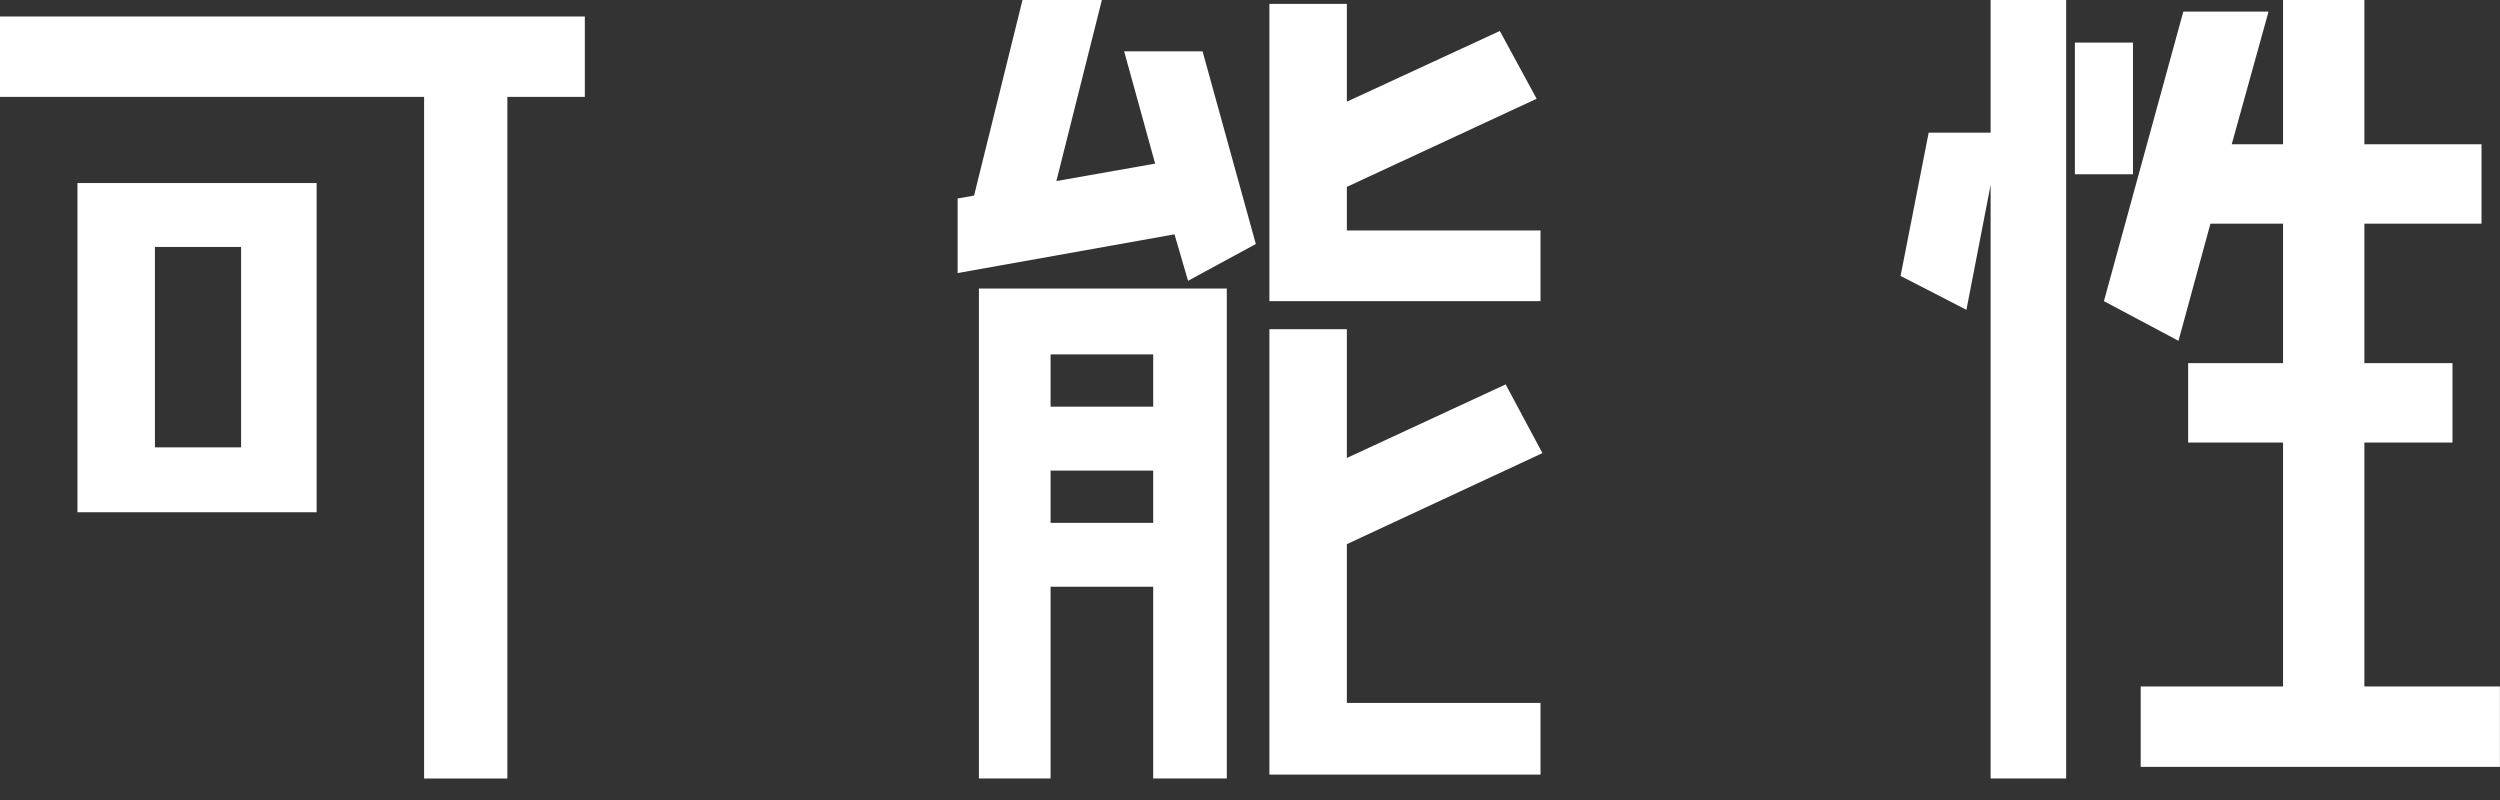
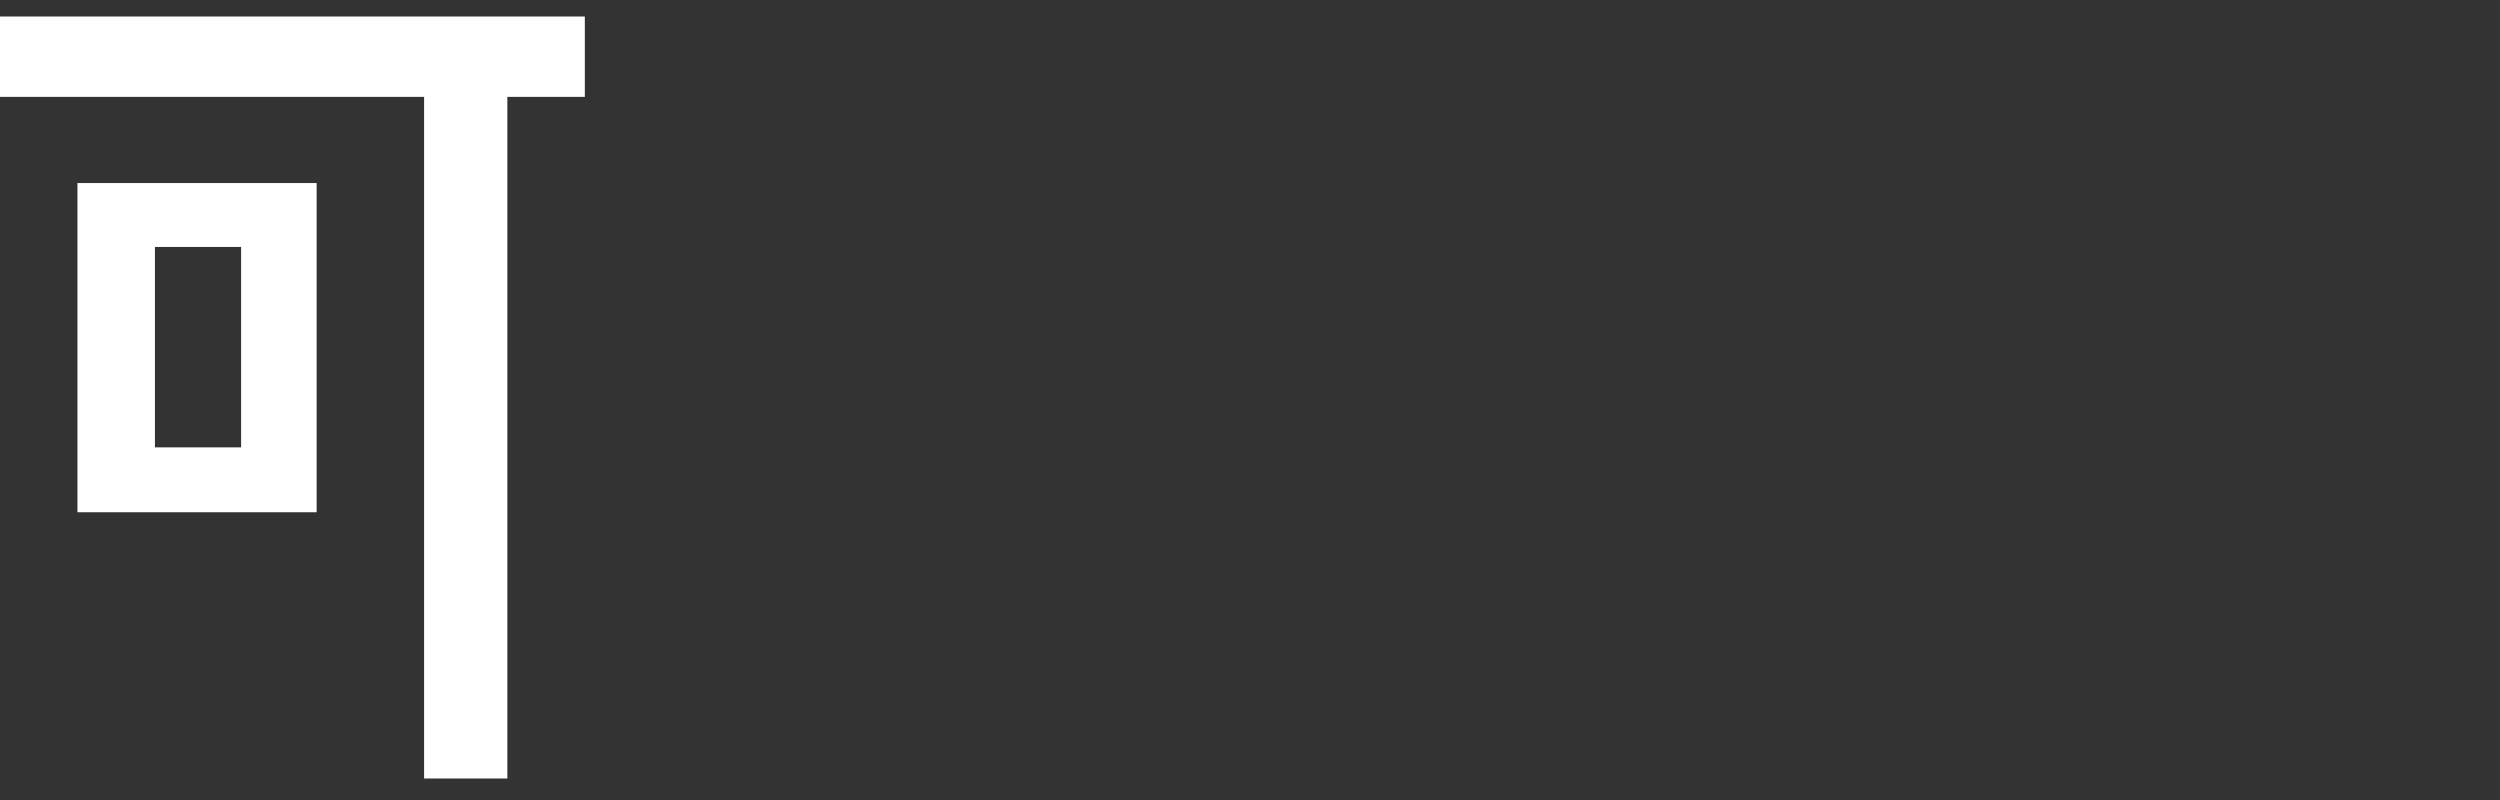
<svg xmlns="http://www.w3.org/2000/svg" width="100" height="32" viewBox="0 0 100 32" fill="none">
  <rect x="0" y="0" width="100" height="32" fill="#333333" stroke="none" />
-   <path d="M94.575 27.459H99.997V30.674H85.628V27.459H91.322V17.7H87.526V14.524H91.322V8.947H88.417L87.139 13.633L84.157 12.045L87.332 0.465H90.741L89.269 5.771H91.322V0H94.575V5.771H99.261V8.947H94.575V14.524H98.099V17.7H94.575V27.459ZM85.319 1.704V6.971H82.995V1.704H85.319ZM79.625 5.306V0H82.646V31.139H79.625V7.397L78.657 12.393L76.023 11.038L77.147 5.306H79.625Z" fill="white" />
-   <path d="M61.62 9.218V12.045H50.776V0.155H53.874V4.067L59.993 1.239L61.465 3.95L53.874 7.475V9.218H61.62ZM53.874 21.766V28.118H61.62V30.984H50.776V13.168H53.874V18.319L60.226 15.376L61.697 18.125L53.874 21.766ZM39.157 31.139V11.541H49.072V31.139H46.128V23.47H42.023V31.139H39.157ZM42.023 20.914H46.128V18.823H42.023V20.914ZM46.128 14.175H42.023V16.267H46.128V14.175ZM44.966 2.053H48.103L50.233 9.76L47.522 11.232L46.98 9.373L38.305 10.922V7.94L38.963 7.823L40.9 0H44.075L42.255 7.242L46.206 6.545L44.966 2.053Z" fill="white" />
  <path d="M23.393 0.66V3.875H20.294V31.14H16.964V3.875H0V0.66H23.393ZM3.098 20.49V7.322H12.665V20.49H3.098ZM6.197 9.878V17.895H9.644V9.878H6.197Z" fill="white" />
</svg>